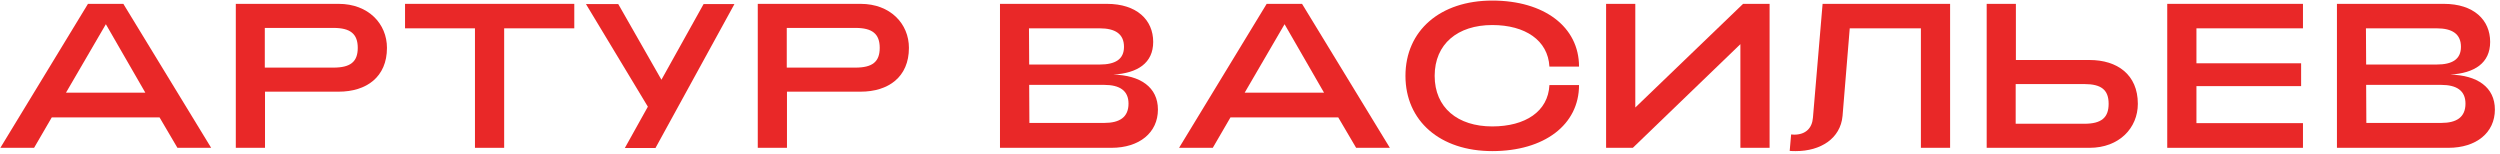
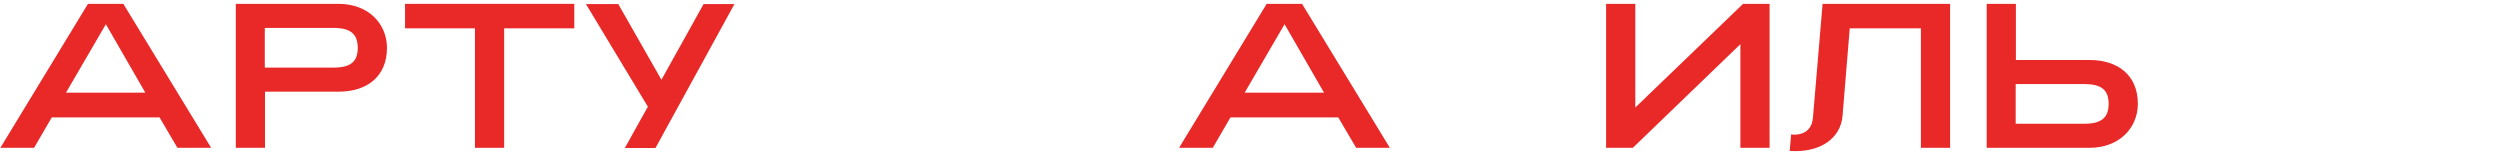
<svg xmlns="http://www.w3.org/2000/svg" width="389" height="24" viewBox="0 0 389 24" fill="none">
  <path d="M0.056 23H5.304L8.056 18.264H24.824L27.608 23H32.856L19.192 0.6H13.688L0.056 23ZM10.264 14.424L16.472 3.768L22.616 14.424H10.264Z" fill="#E92828" />
  <path d="M36.691 23H41.235V14.264H52.691C57.011 14.264 60.211 11.992 60.211 7.448C60.211 3.704 57.331 0.6 52.691 0.6H36.691V23ZM41.203 10.52V4.344H51.891C54.515 4.344 55.667 5.272 55.667 7.448C55.667 9.624 54.515 10.52 51.891 10.52H41.203Z" fill="#E92828" />
  <path d="M73.904 23H78.448V4.408H89.36V0.6H63.024V4.408H73.904V23Z" fill="#E92828" />
  <path d="M97.223 23.032H101.991L114.279 0.632H109.479L102.919 12.408L96.199 0.632H91.175L100.807 16.6L97.223 23.032Z" fill="#E92828" />
-   <path d="M117.909 23H122.453V14.264H133.909C138.229 14.264 141.429 11.992 141.429 7.448C141.429 3.704 138.549 0.6 133.909 0.6H117.909V23ZM122.421 10.52V4.344H133.109C135.733 4.344 136.885 5.272 136.885 7.448C136.885 9.624 135.733 10.52 133.109 10.52H122.421Z" fill="#E92828" />
-   <path d="M155.597 23H172.941C177.293 23 180.173 20.632 180.173 17.048C180.173 13.56 177.421 11.704 173.229 11.608C177.005 11.384 179.437 9.816 179.437 6.52C179.437 3.096 176.877 0.6 172.237 0.6H155.597V23ZM160.141 10.04L160.109 4.408H171.117C173.517 4.408 174.893 5.272 174.893 7.288C174.893 9.24 173.517 10.04 171.117 10.04H160.141ZM160.173 19.128L160.141 13.208H171.821C174.221 13.208 175.597 14.104 175.597 16.12C175.597 18.232 174.221 19.128 171.821 19.128H160.173Z" fill="#E92828" />
  <path d="M183.462 23H188.71L191.462 18.264H208.23L211.014 23H216.262L202.598 0.6H197.094L183.462 23ZM193.67 14.424L199.878 3.768L206.022 14.424H193.67Z" fill="#E92828" />
-   <path d="M232.193 23.512C240.289 23.512 245.697 19.416 245.697 13.24H241.089C240.897 17.336 237.345 19.672 232.193 19.672C226.817 19.672 223.233 16.76 223.233 11.8C223.233 6.84 226.817 3.896 232.193 3.896C237.313 3.896 240.865 6.264 241.089 10.36H245.697C245.697 4.184 240.289 0.088 232.193 0.088C224.097 0.088 218.689 4.76 218.689 11.8C218.689 18.84 224.097 23.512 232.193 23.512Z" fill="#E92828" />
  <path d="M275.349 23V0.6H271.221L254.453 16.728V0.6H249.909V23H254.069L270.805 6.872V23H275.349Z" fill="#E92828" />
  <path d="M279.436 23.512C283.276 23.512 286.38 21.56 286.7 18.04L287.82 4.408H298.892V23H303.436V0.6H283.596L282.092 18.328C281.964 19.928 280.972 20.952 279.18 20.952C279.02 20.952 278.86 20.92 278.7 20.92L278.476 23.48C278.828 23.512 279.116 23.512 279.436 23.512Z" fill="#E92828" />
  <path d="M309.128 0.6V23H325.128C329.768 23 332.648 19.896 332.648 16.152C332.648 11.608 329.448 9.336 325.128 9.336H313.672V0.6H309.128ZM313.64 13.08H324.328C326.952 13.08 328.104 13.976 328.104 16.152C328.104 18.328 326.952 19.256 324.328 19.256H313.64V13.08Z" fill="#E92828" />
-   <path d="M337.222 23H358.342V19.16H341.766V13.4H358.054V9.848H341.766V4.408H358.342V0.6H337.222V23Z" fill="#E92828" />
-   <path d="M363.628 23H380.972C385.324 23 388.204 20.632 388.204 17.048C388.204 13.56 385.452 11.704 381.26 11.608C385.036 11.384 387.468 9.816 387.468 6.52C387.468 3.096 384.908 0.6 380.268 0.6H363.628V23ZM368.172 10.04L368.14 4.408H379.148C381.548 4.408 382.924 5.272 382.924 7.288C382.924 9.24 381.548 10.04 379.148 10.04H368.172ZM368.204 19.128L368.172 13.208H379.852C382.252 13.208 383.628 14.104 383.628 16.12C383.628 18.232 382.252 19.128 379.852 19.128H368.204Z" fill="#E92828" />
</svg>